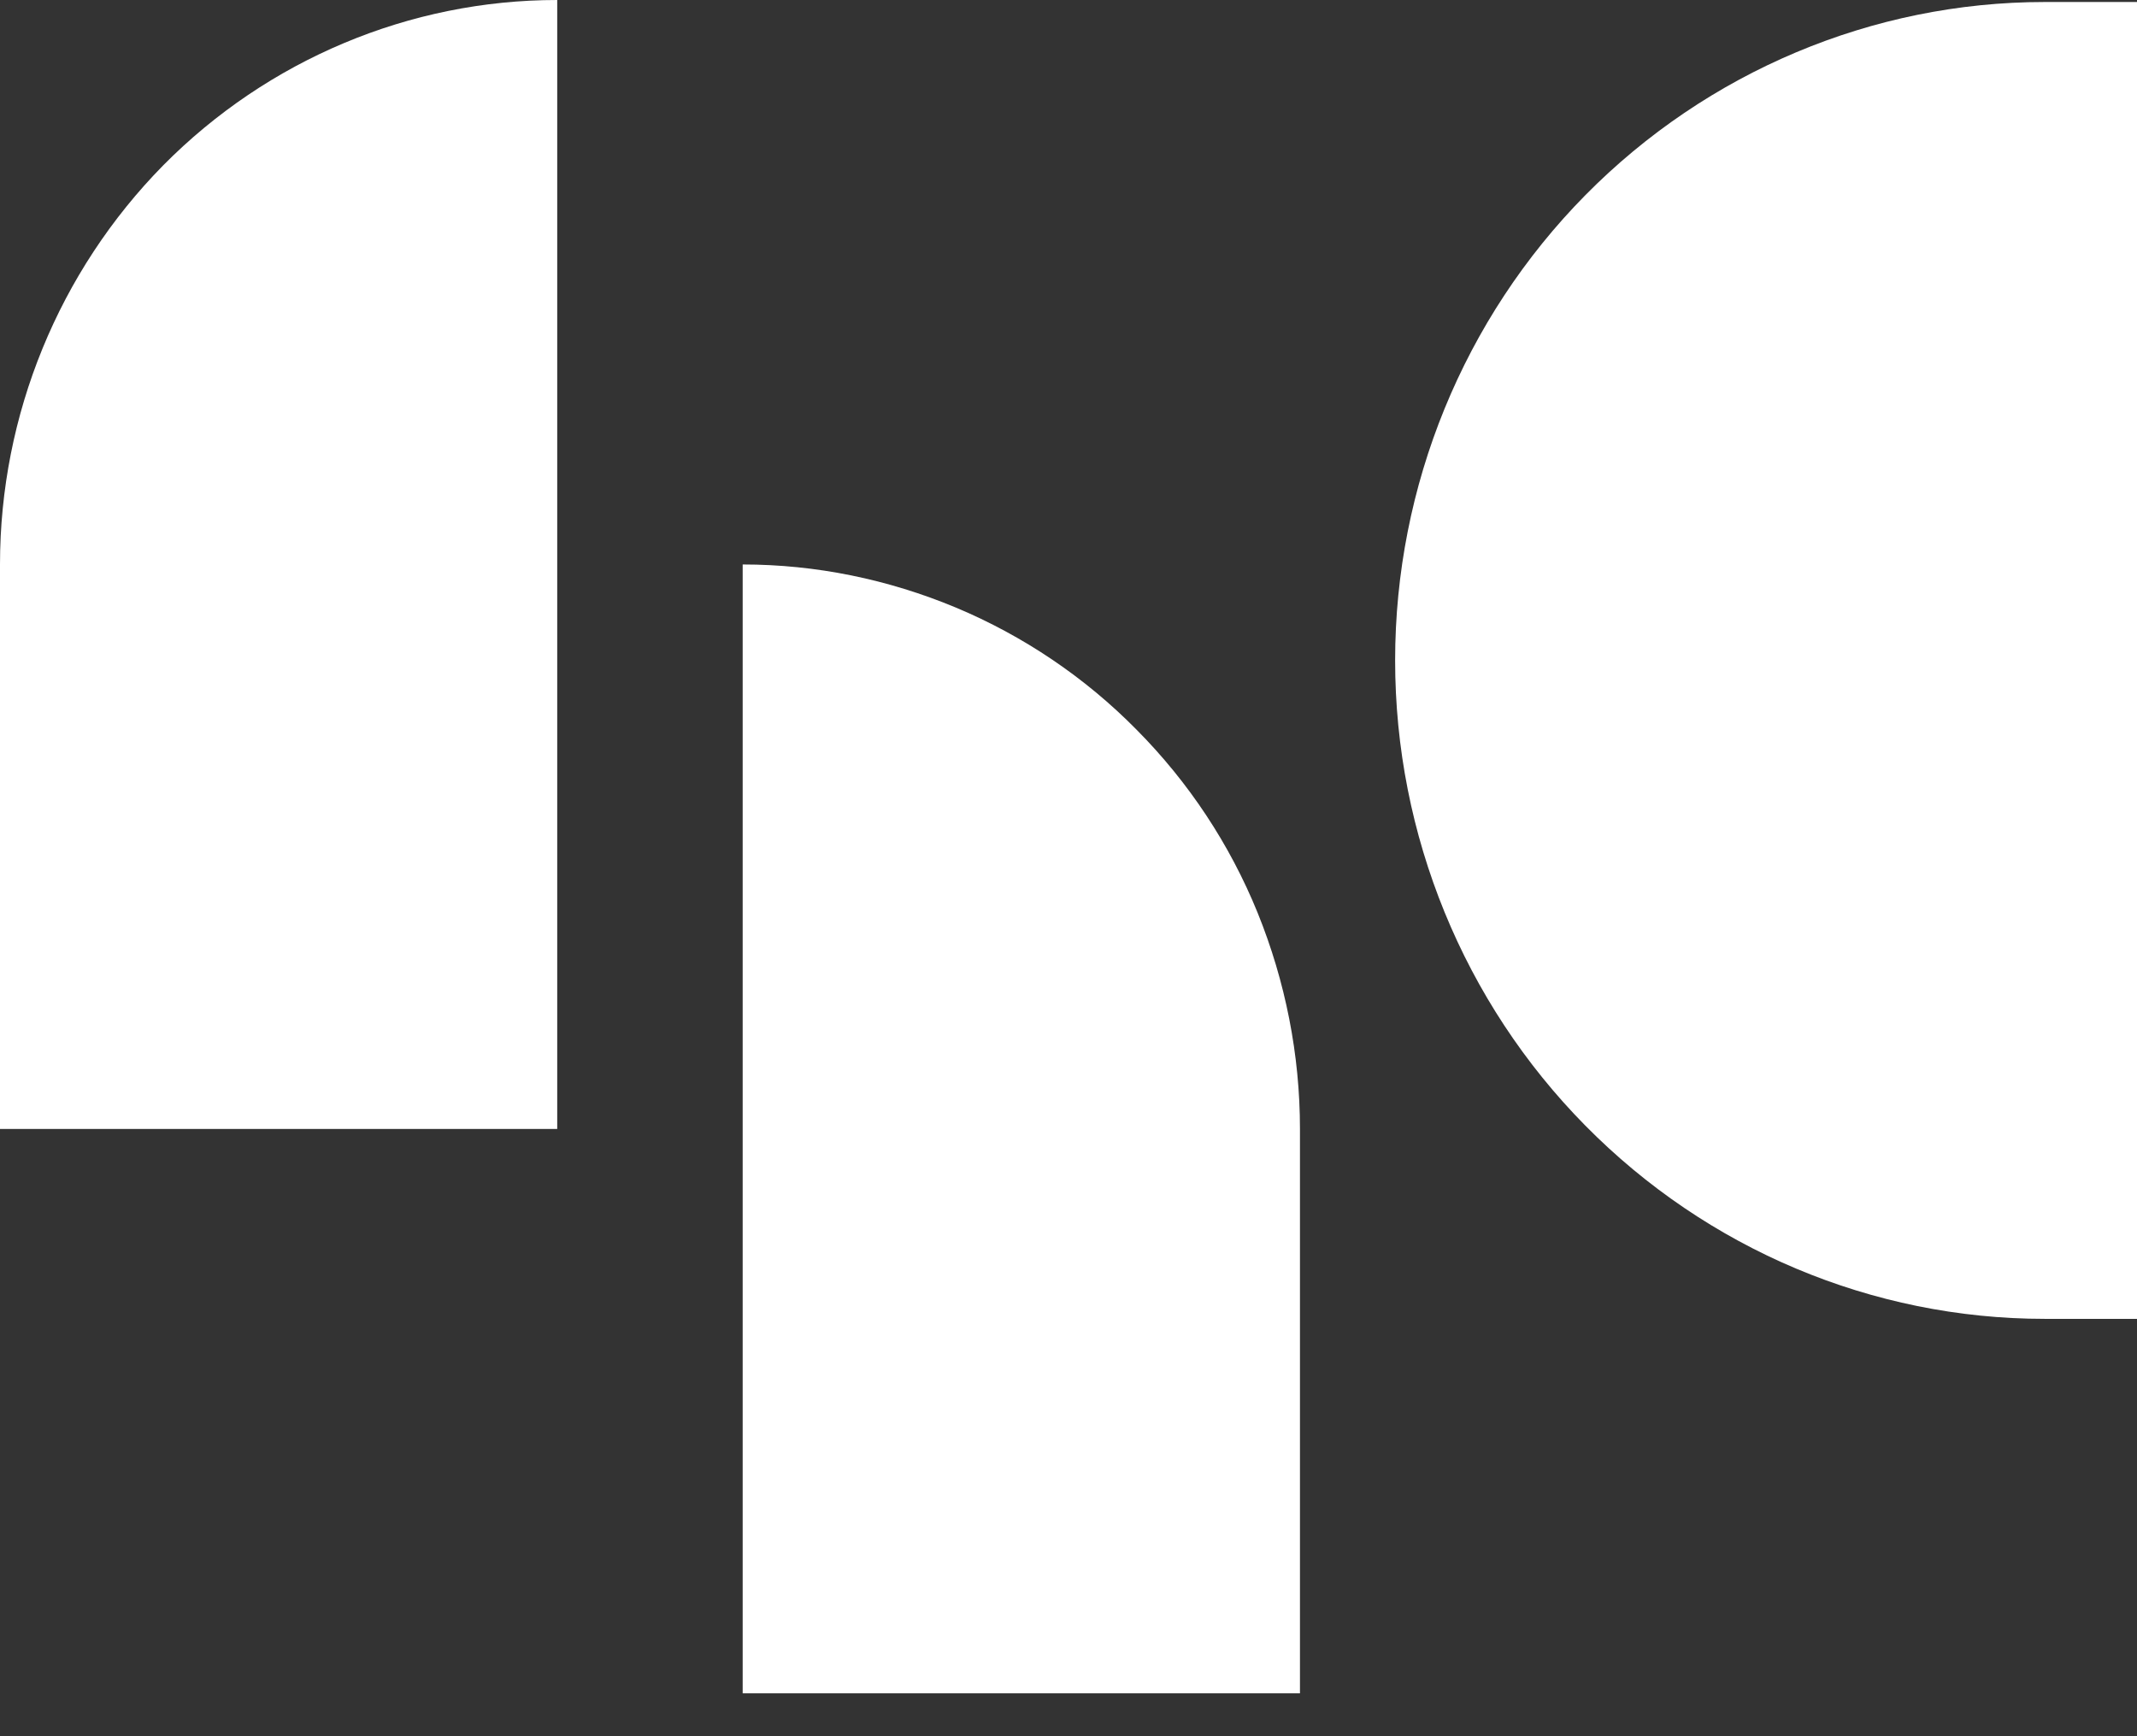
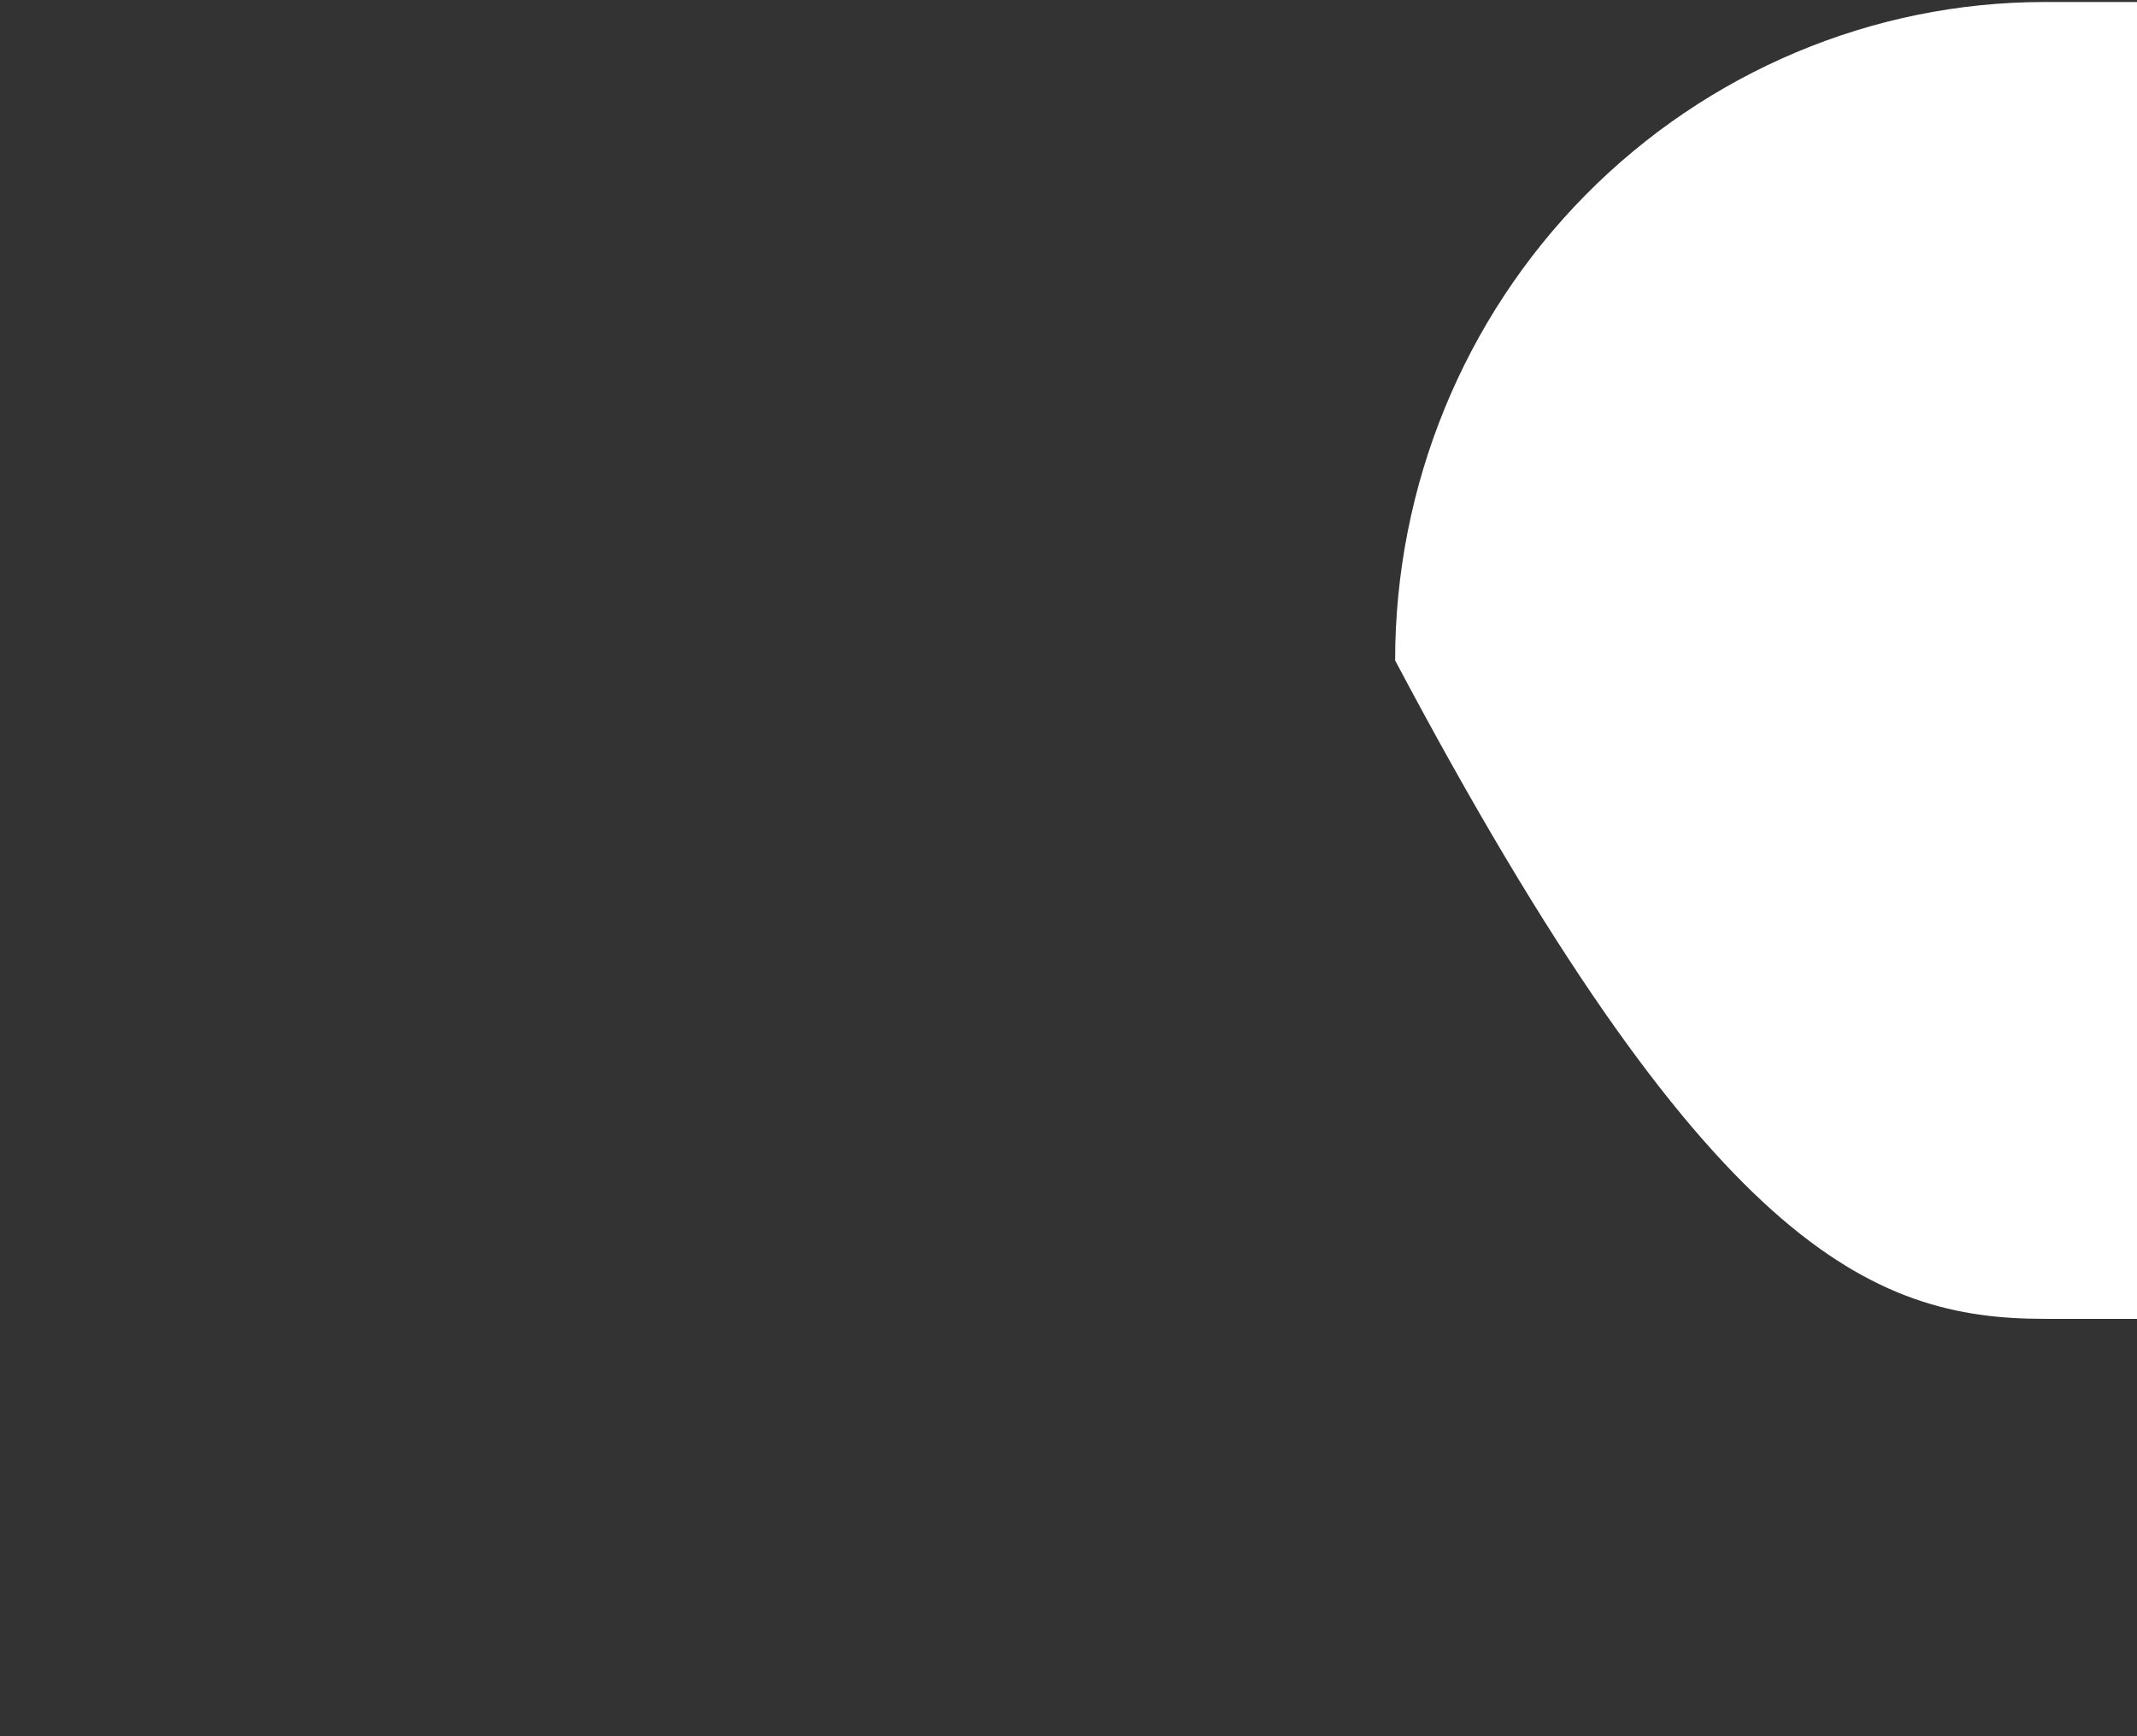
<svg xmlns="http://www.w3.org/2000/svg" width="32" height="26" viewBox="0 0 32 26" fill="none">
  <rect x="0" y="0" width="32" height="26" fill="#333333" stroke="none" />
  <g clip-path="url(#clip0_138_1839)">
-     <path d="M0 8.453V16.906H8.344V0C6.134 0 4.009 0.894 2.445 2.475C0.882 4.063 0 6.213 0 8.453Z" fill="white" />
-     <path d="M11.121 8.453V25.358H19.466V16.906C19.466 15.795 19.248 14.696 18.832 13.669C18.415 12.643 17.799 11.713 17.02 10.928C16.247 10.143 15.324 9.522 14.315 9.099C13.301 8.676 12.22 8.453 11.121 8.453Z" fill="white" />
-     <path d="M30.617 0.03C28.039 0.03 25.564 1.075 23.74 2.922C21.917 4.77 20.891 7.276 20.891 9.89C20.891 12.504 21.917 15.01 23.74 16.857C25.564 18.705 28.033 19.75 30.617 19.75H32.006V0.03H30.623H30.617Z" fill="white" />
+     <path d="M30.617 0.03C28.039 0.03 25.564 1.075 23.74 2.922C21.917 4.77 20.891 7.276 20.891 9.89C25.564 18.705 28.033 19.75 30.617 19.75H32.006V0.03H30.623H30.617Z" fill="white" />
  </g>
  <defs>
    <clipPath id="clip0_138_1839">
      <rect width="32" height="25.358" fill="white" />
    </clipPath>
  </defs>
</svg>